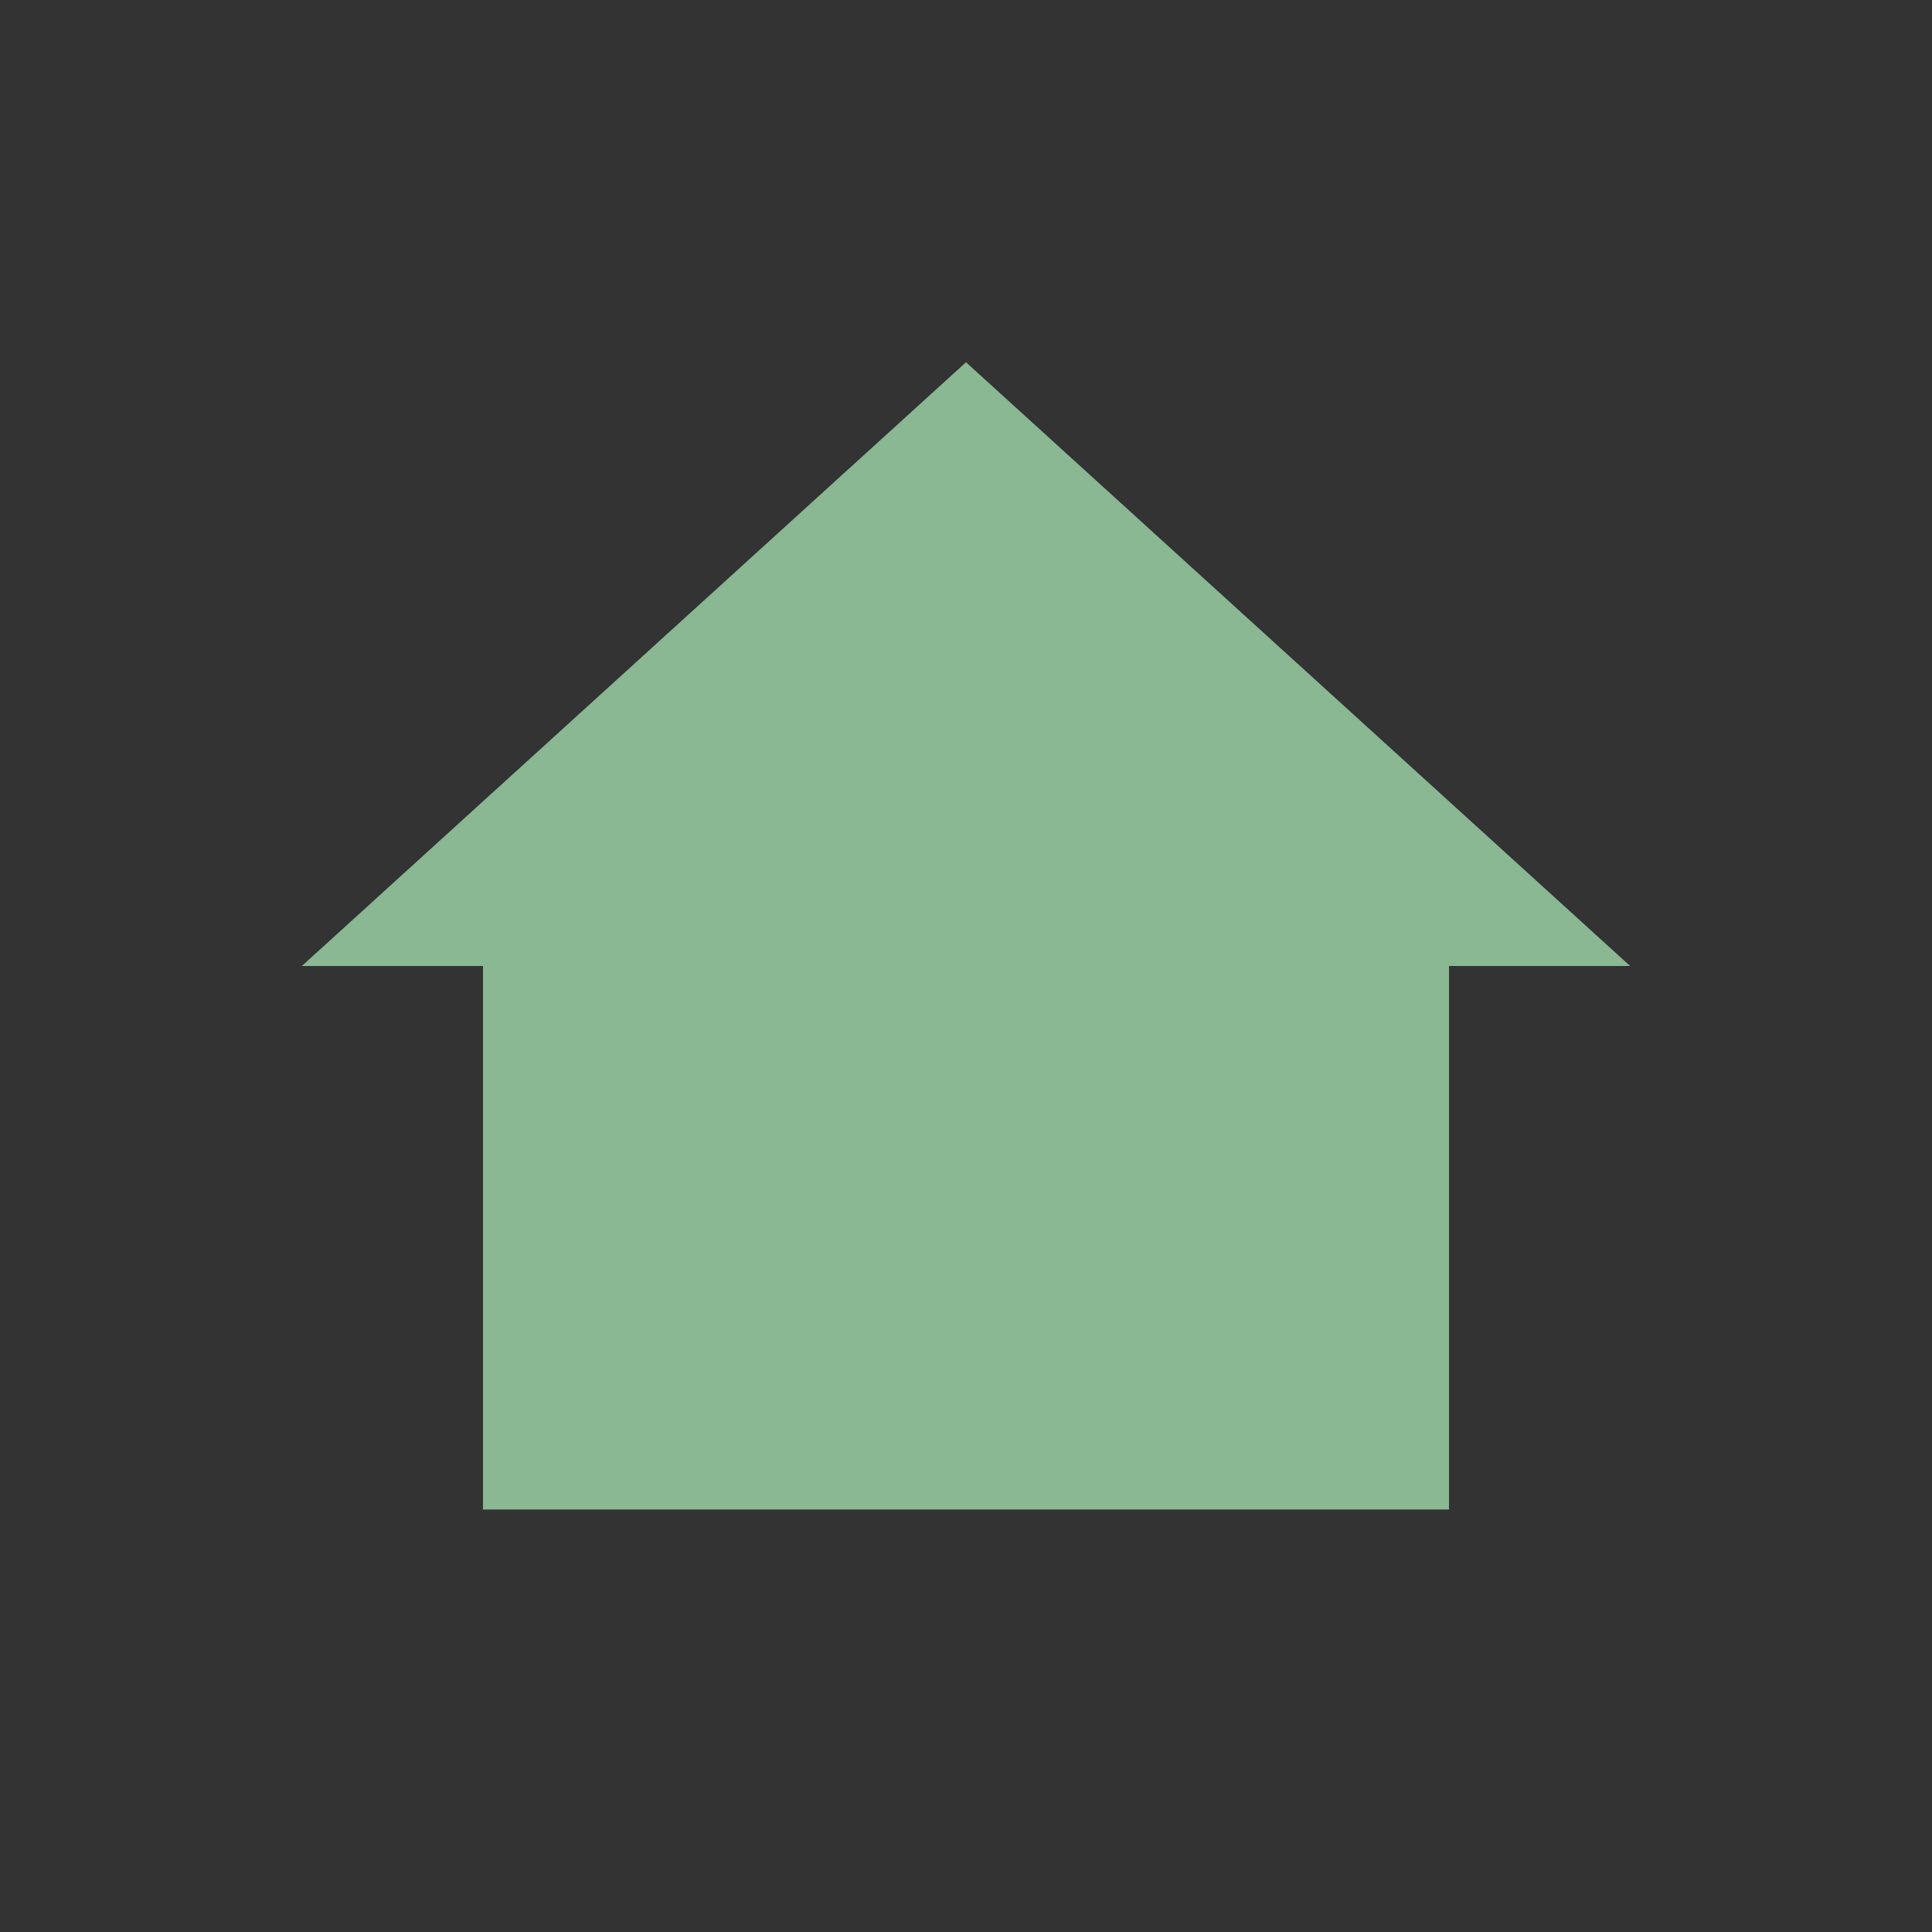
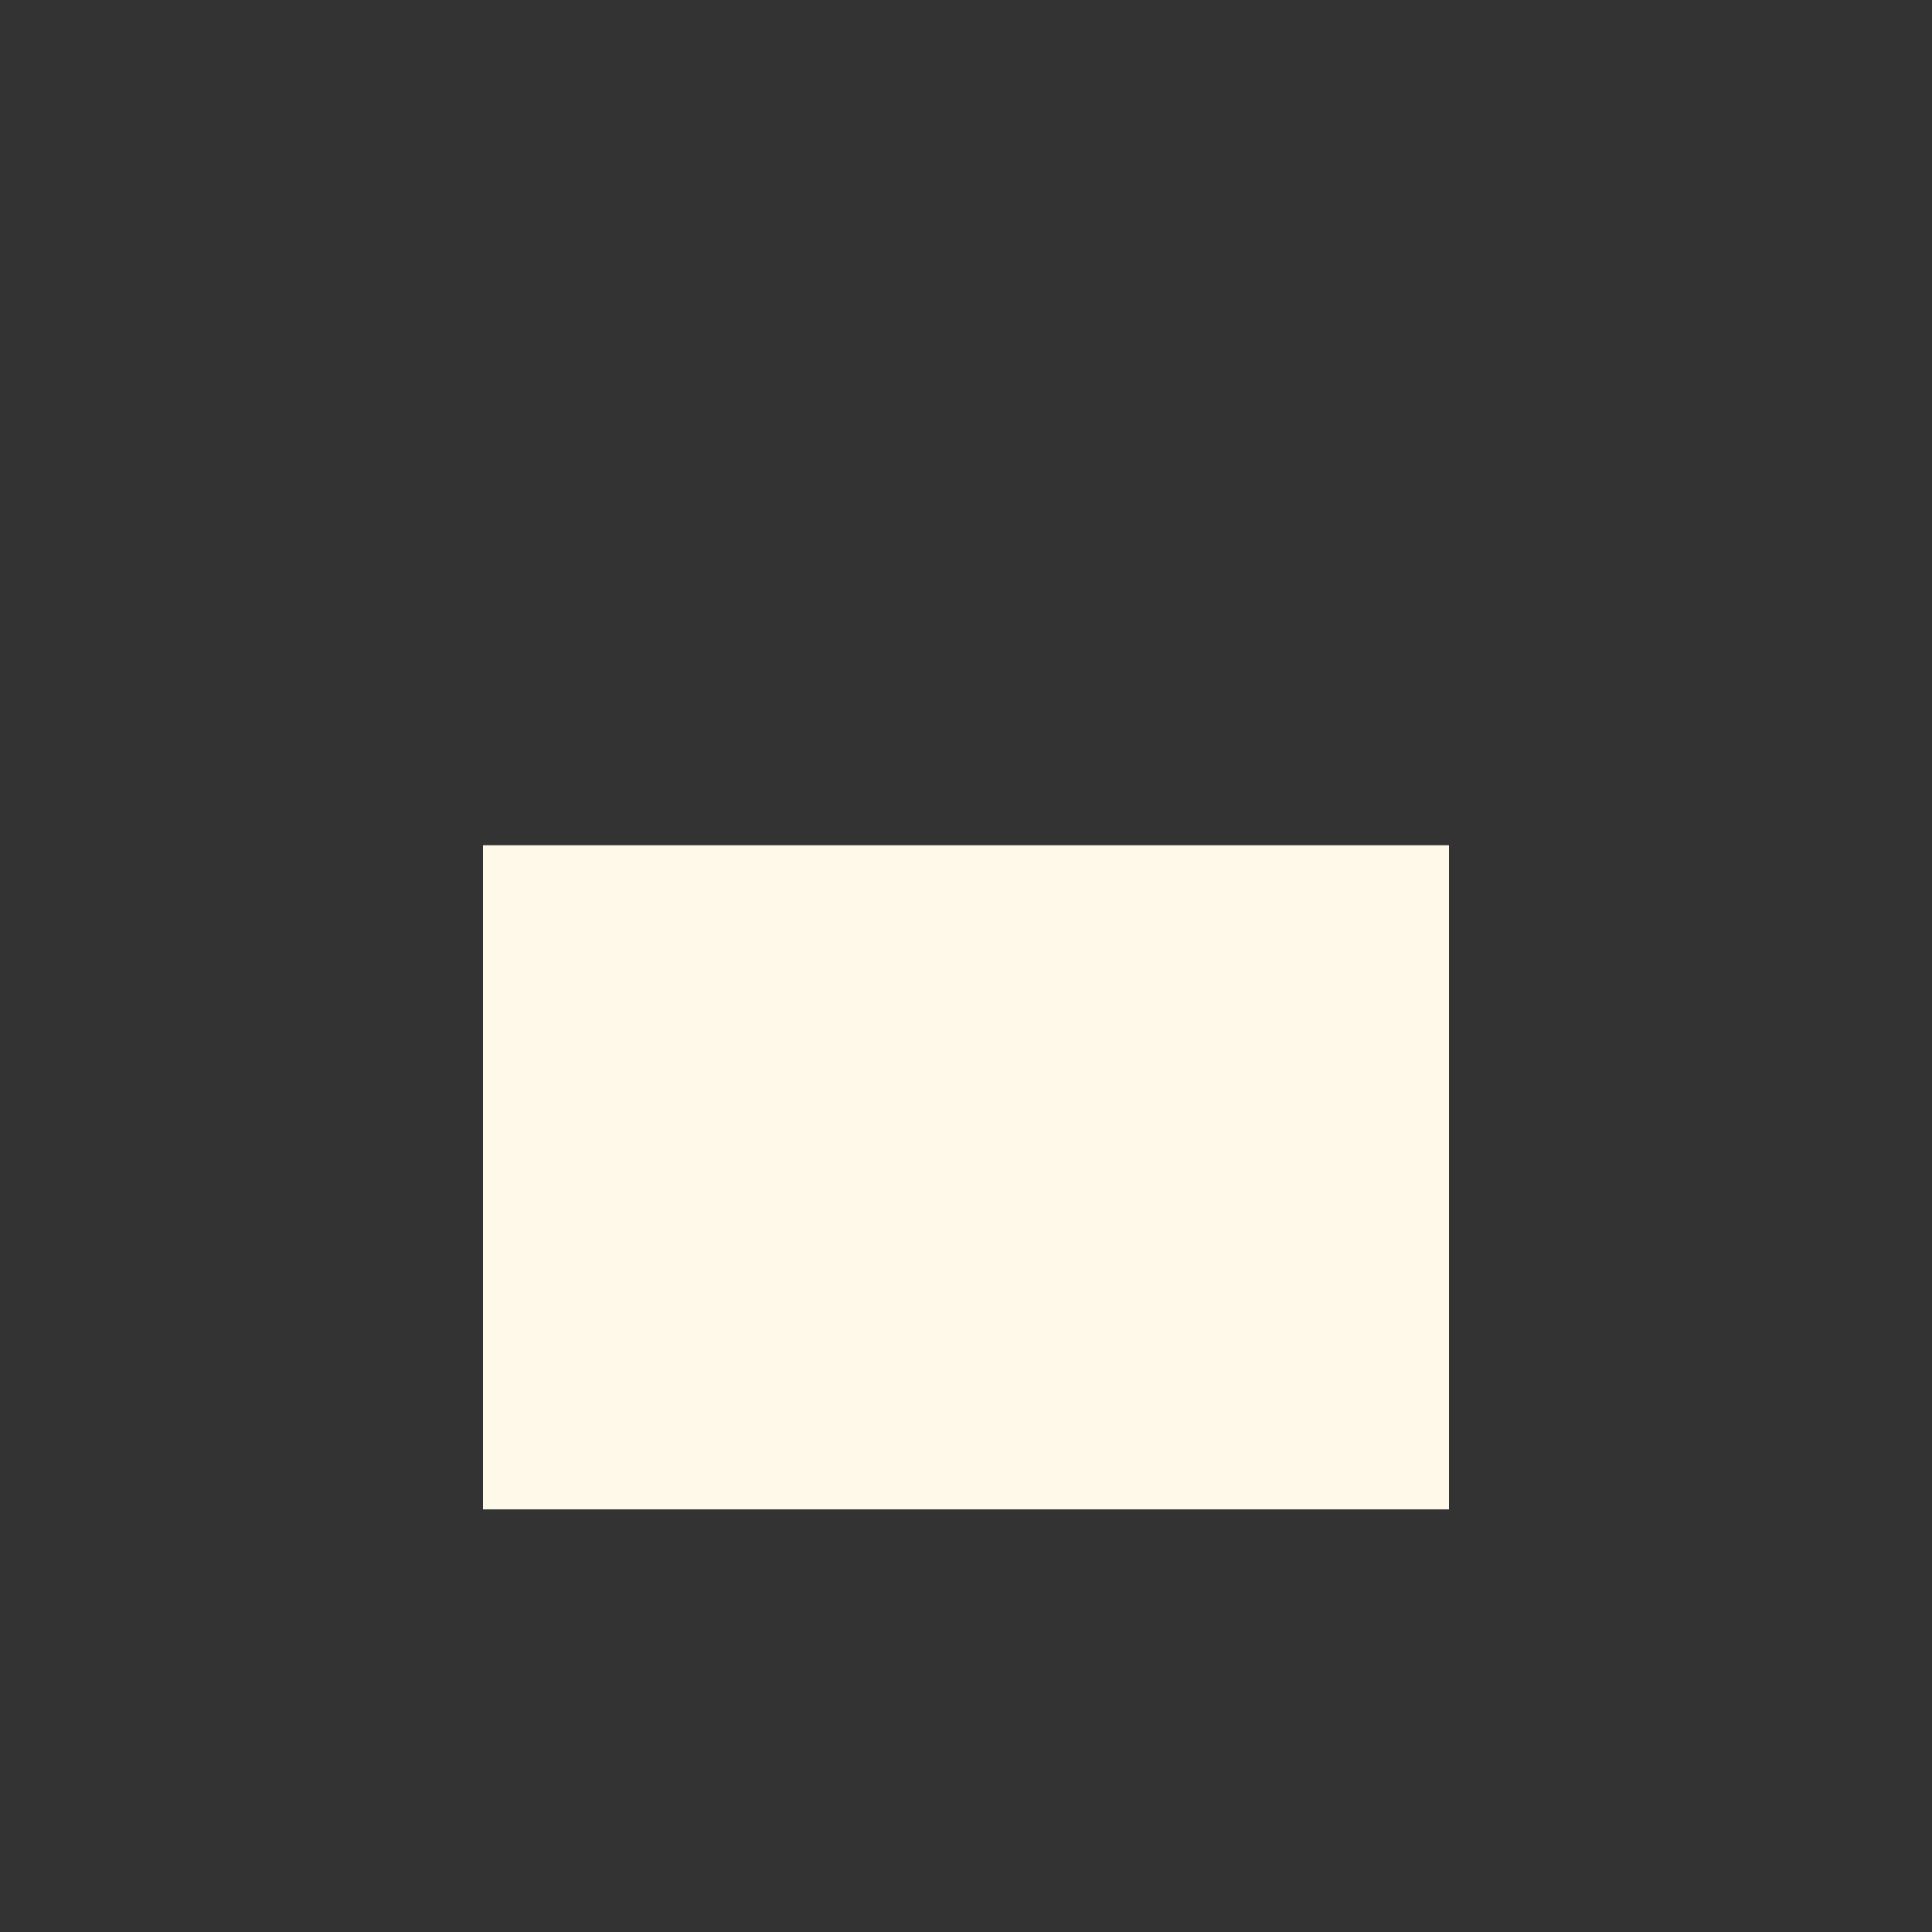
<svg xmlns="http://www.w3.org/2000/svg" width="32" height="32" viewBox="0 0 32 32">
  <rect x="0" y="0" width="32" height="32" fill="#333333" stroke="none" />
  <rect x="8" y="14" width="16" height="11" fill="#FFF9EA" />
-   <polygon points="16,6 5,16 8,16 8,25 24,25 24,16 27,16 16,6" fill="#89B893" />
</svg>